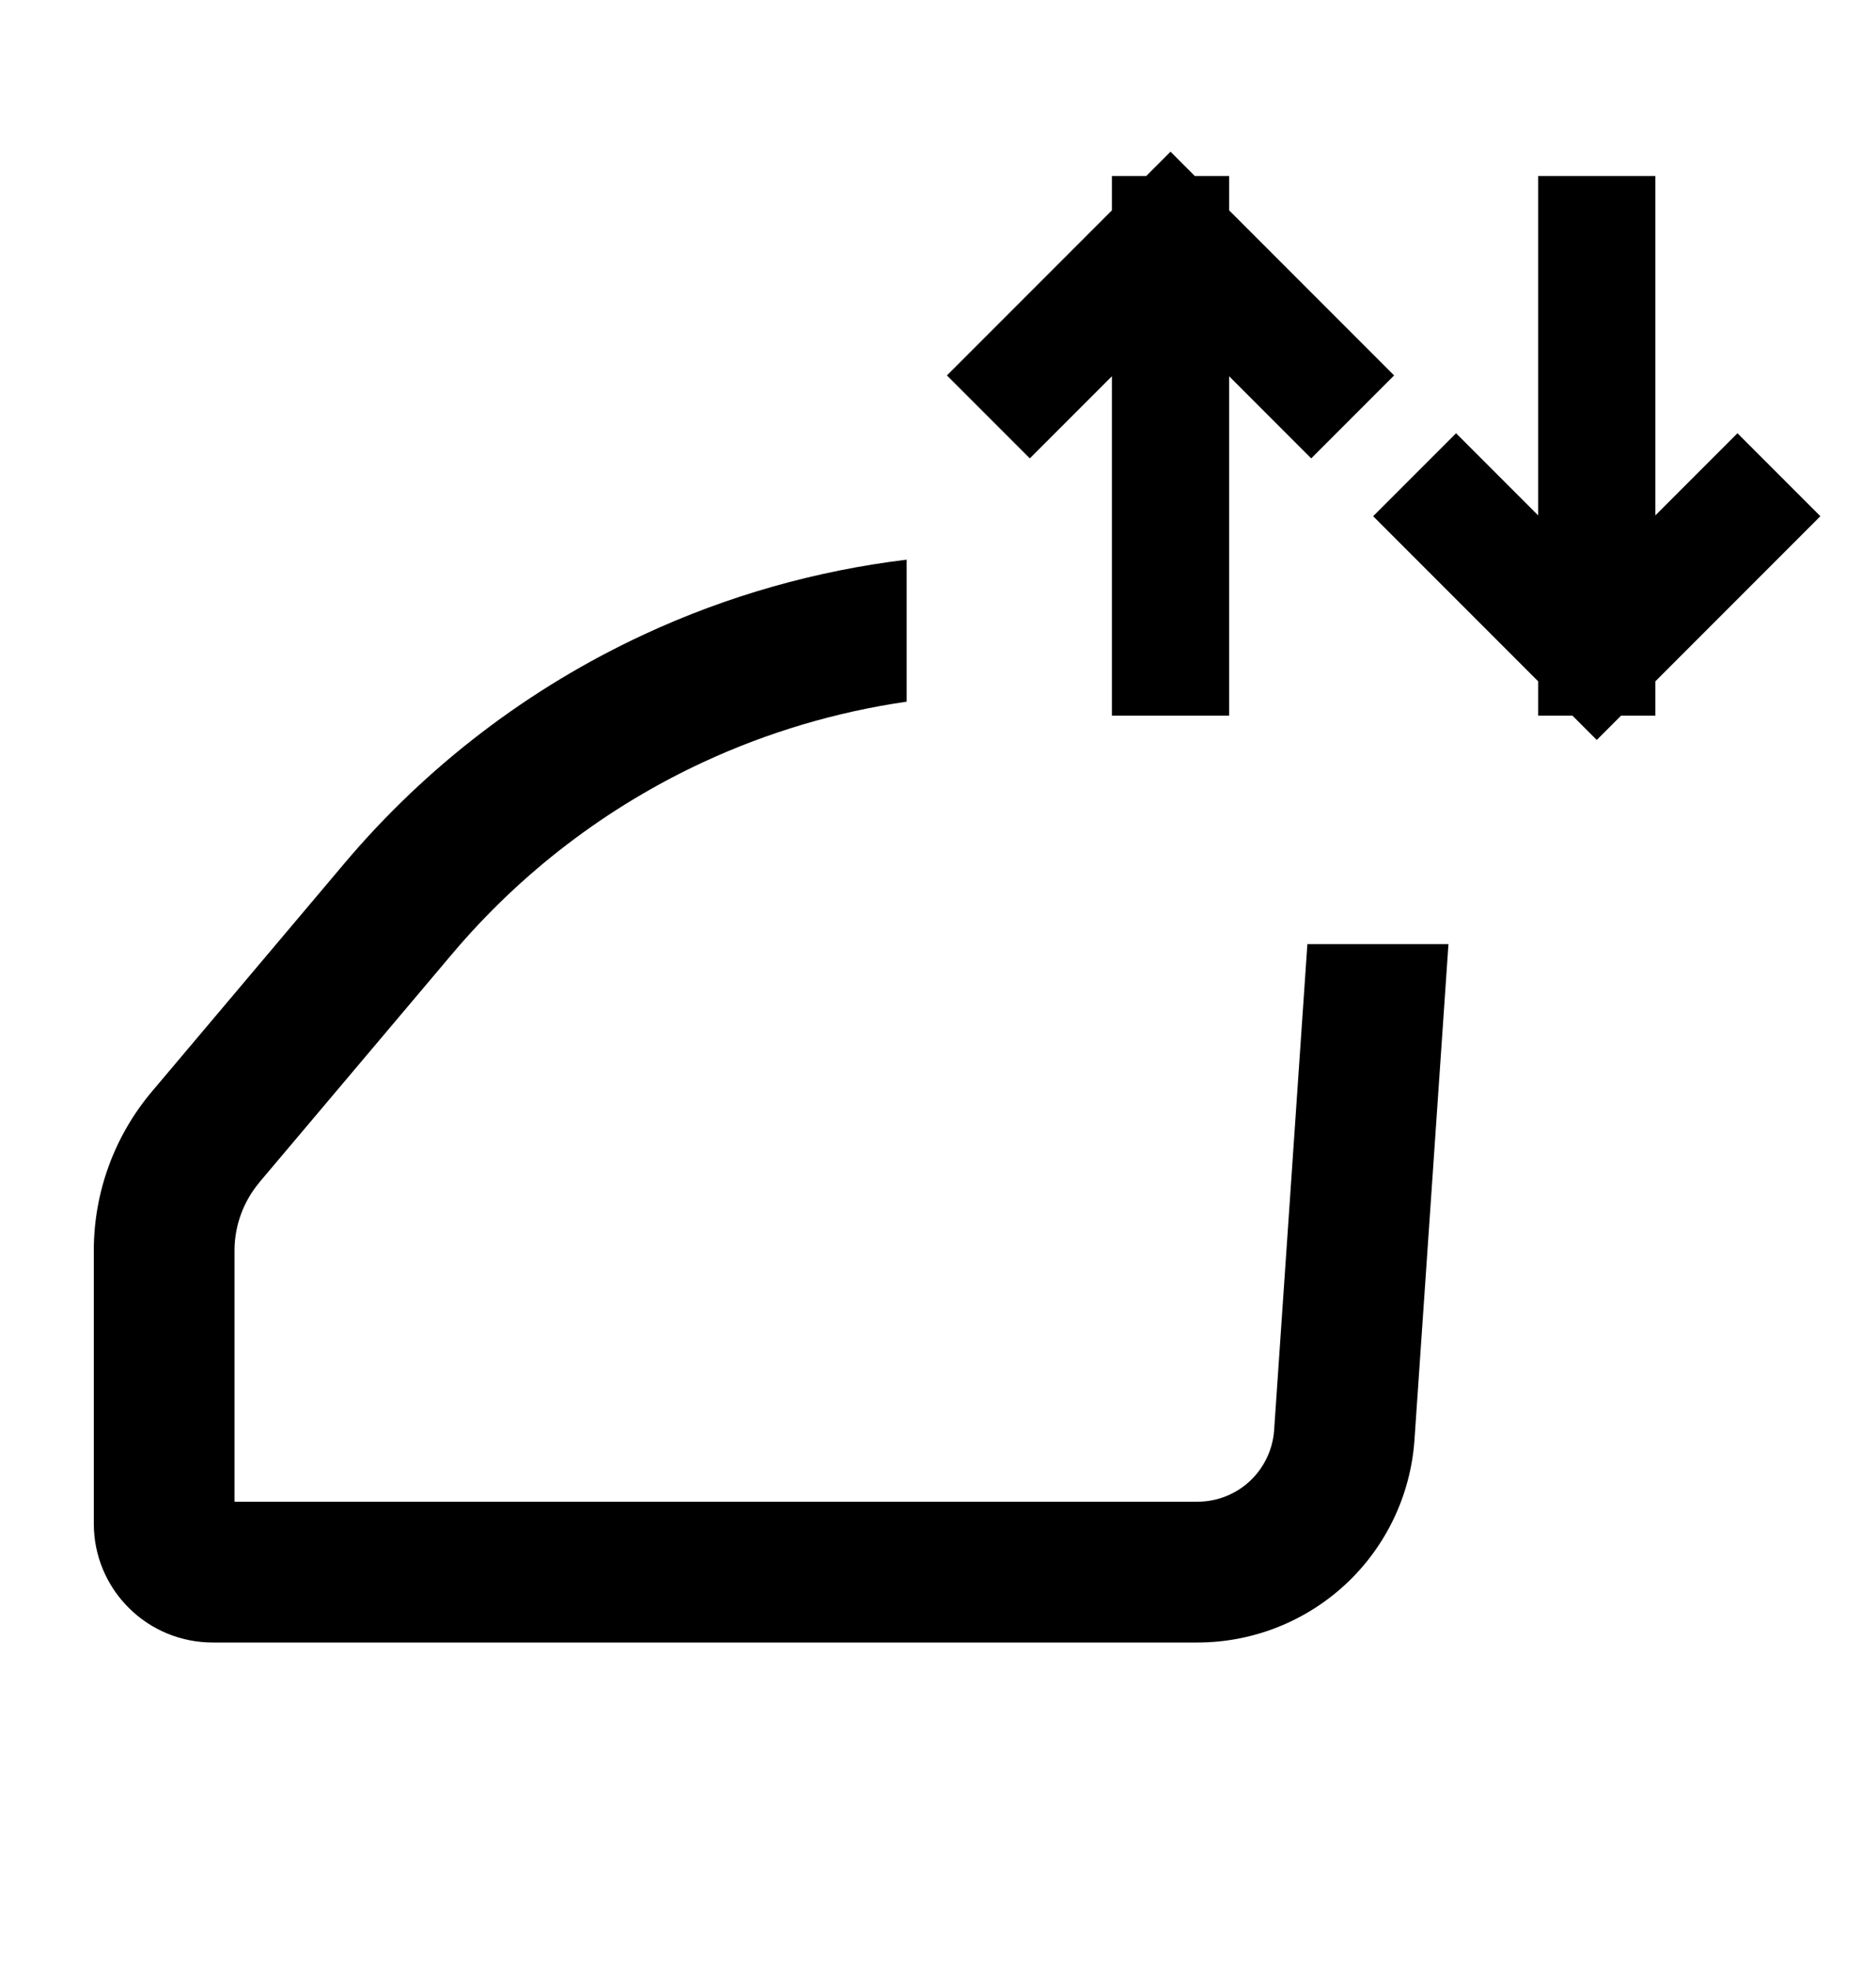
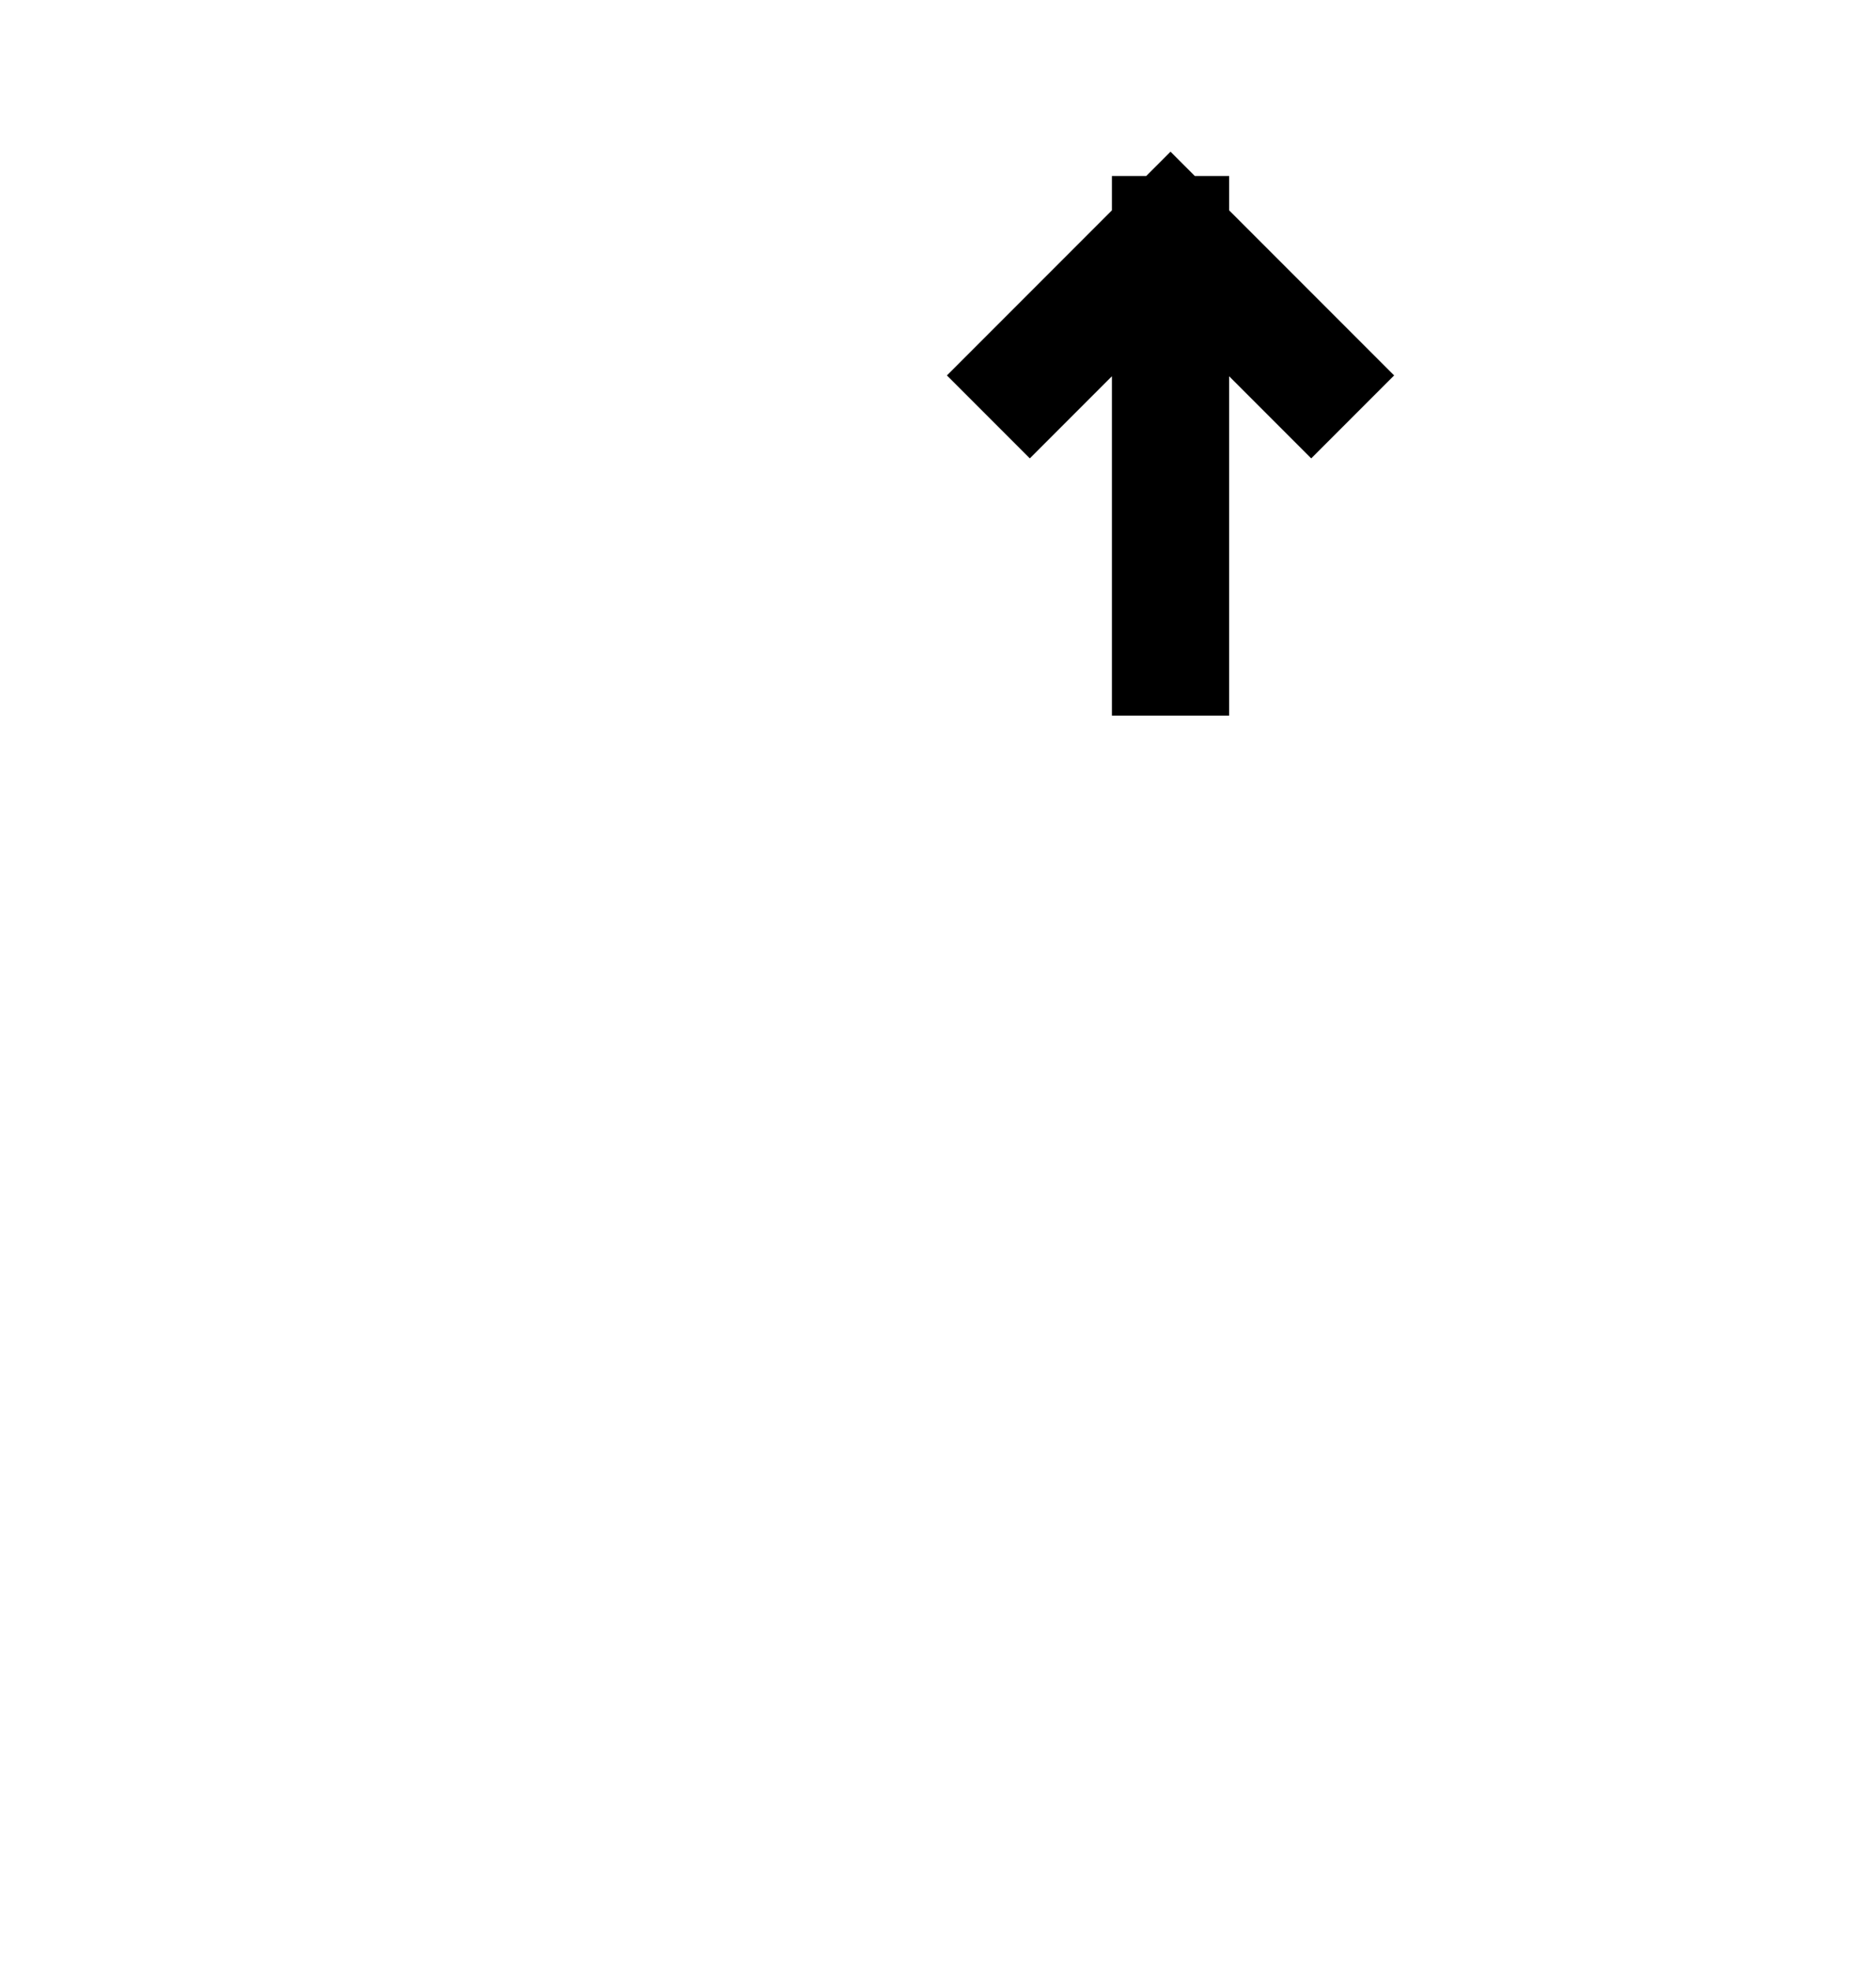
<svg xmlns="http://www.w3.org/2000/svg" width="20" height="21" viewBox="0 0 20 21" fill="none">
-   <path fill-rule="evenodd" clip-rule="evenodd" d="M9.666 5.963C8.7 6.08 7.756 6.347 6.87 6.758C5.64 7.328 4.549 8.16 3.674 9.196L1.621 11.628C1.22 12.102 1 12.703 1 13.324V16.239C1.001 16.574 1.135 16.895 1.373 17.131C1.61 17.368 1.932 17.5 2.267 17.5H12.767C13.352 17.5 13.916 17.278 14.345 16.88C14.774 16.481 15.036 15.935 15.079 15.351L15.442 10.059H13.938L13.583 15.244C13.567 15.449 13.474 15.641 13.324 15.781C13.172 15.922 12.973 16 12.766 16H2.5V13.324C2.5 13.058 2.595 12.8 2.767 12.596L2.767 12.595L2.767 12.595L4.82 10.164L4.82 10.164C5.554 9.295 6.469 8.597 7.5 8.119C8.189 7.8 8.918 7.584 9.666 7.476V5.963Z" fill="black" />
  <path d="M13.979 4L12.479 2.5M12.479 2.5L10.979 4M12.479 2.5L12.479 7" stroke="black" stroke-width="1.25" stroke-linecap="square" stroke-linejoin="round" />
-   <path d="M18.523 5.5L17.023 7M17.023 7L15.523 5.5M17.023 7L17.023 2.5" stroke="black" stroke-width="1.25" stroke-linecap="square" stroke-linejoin="round" />
</svg>